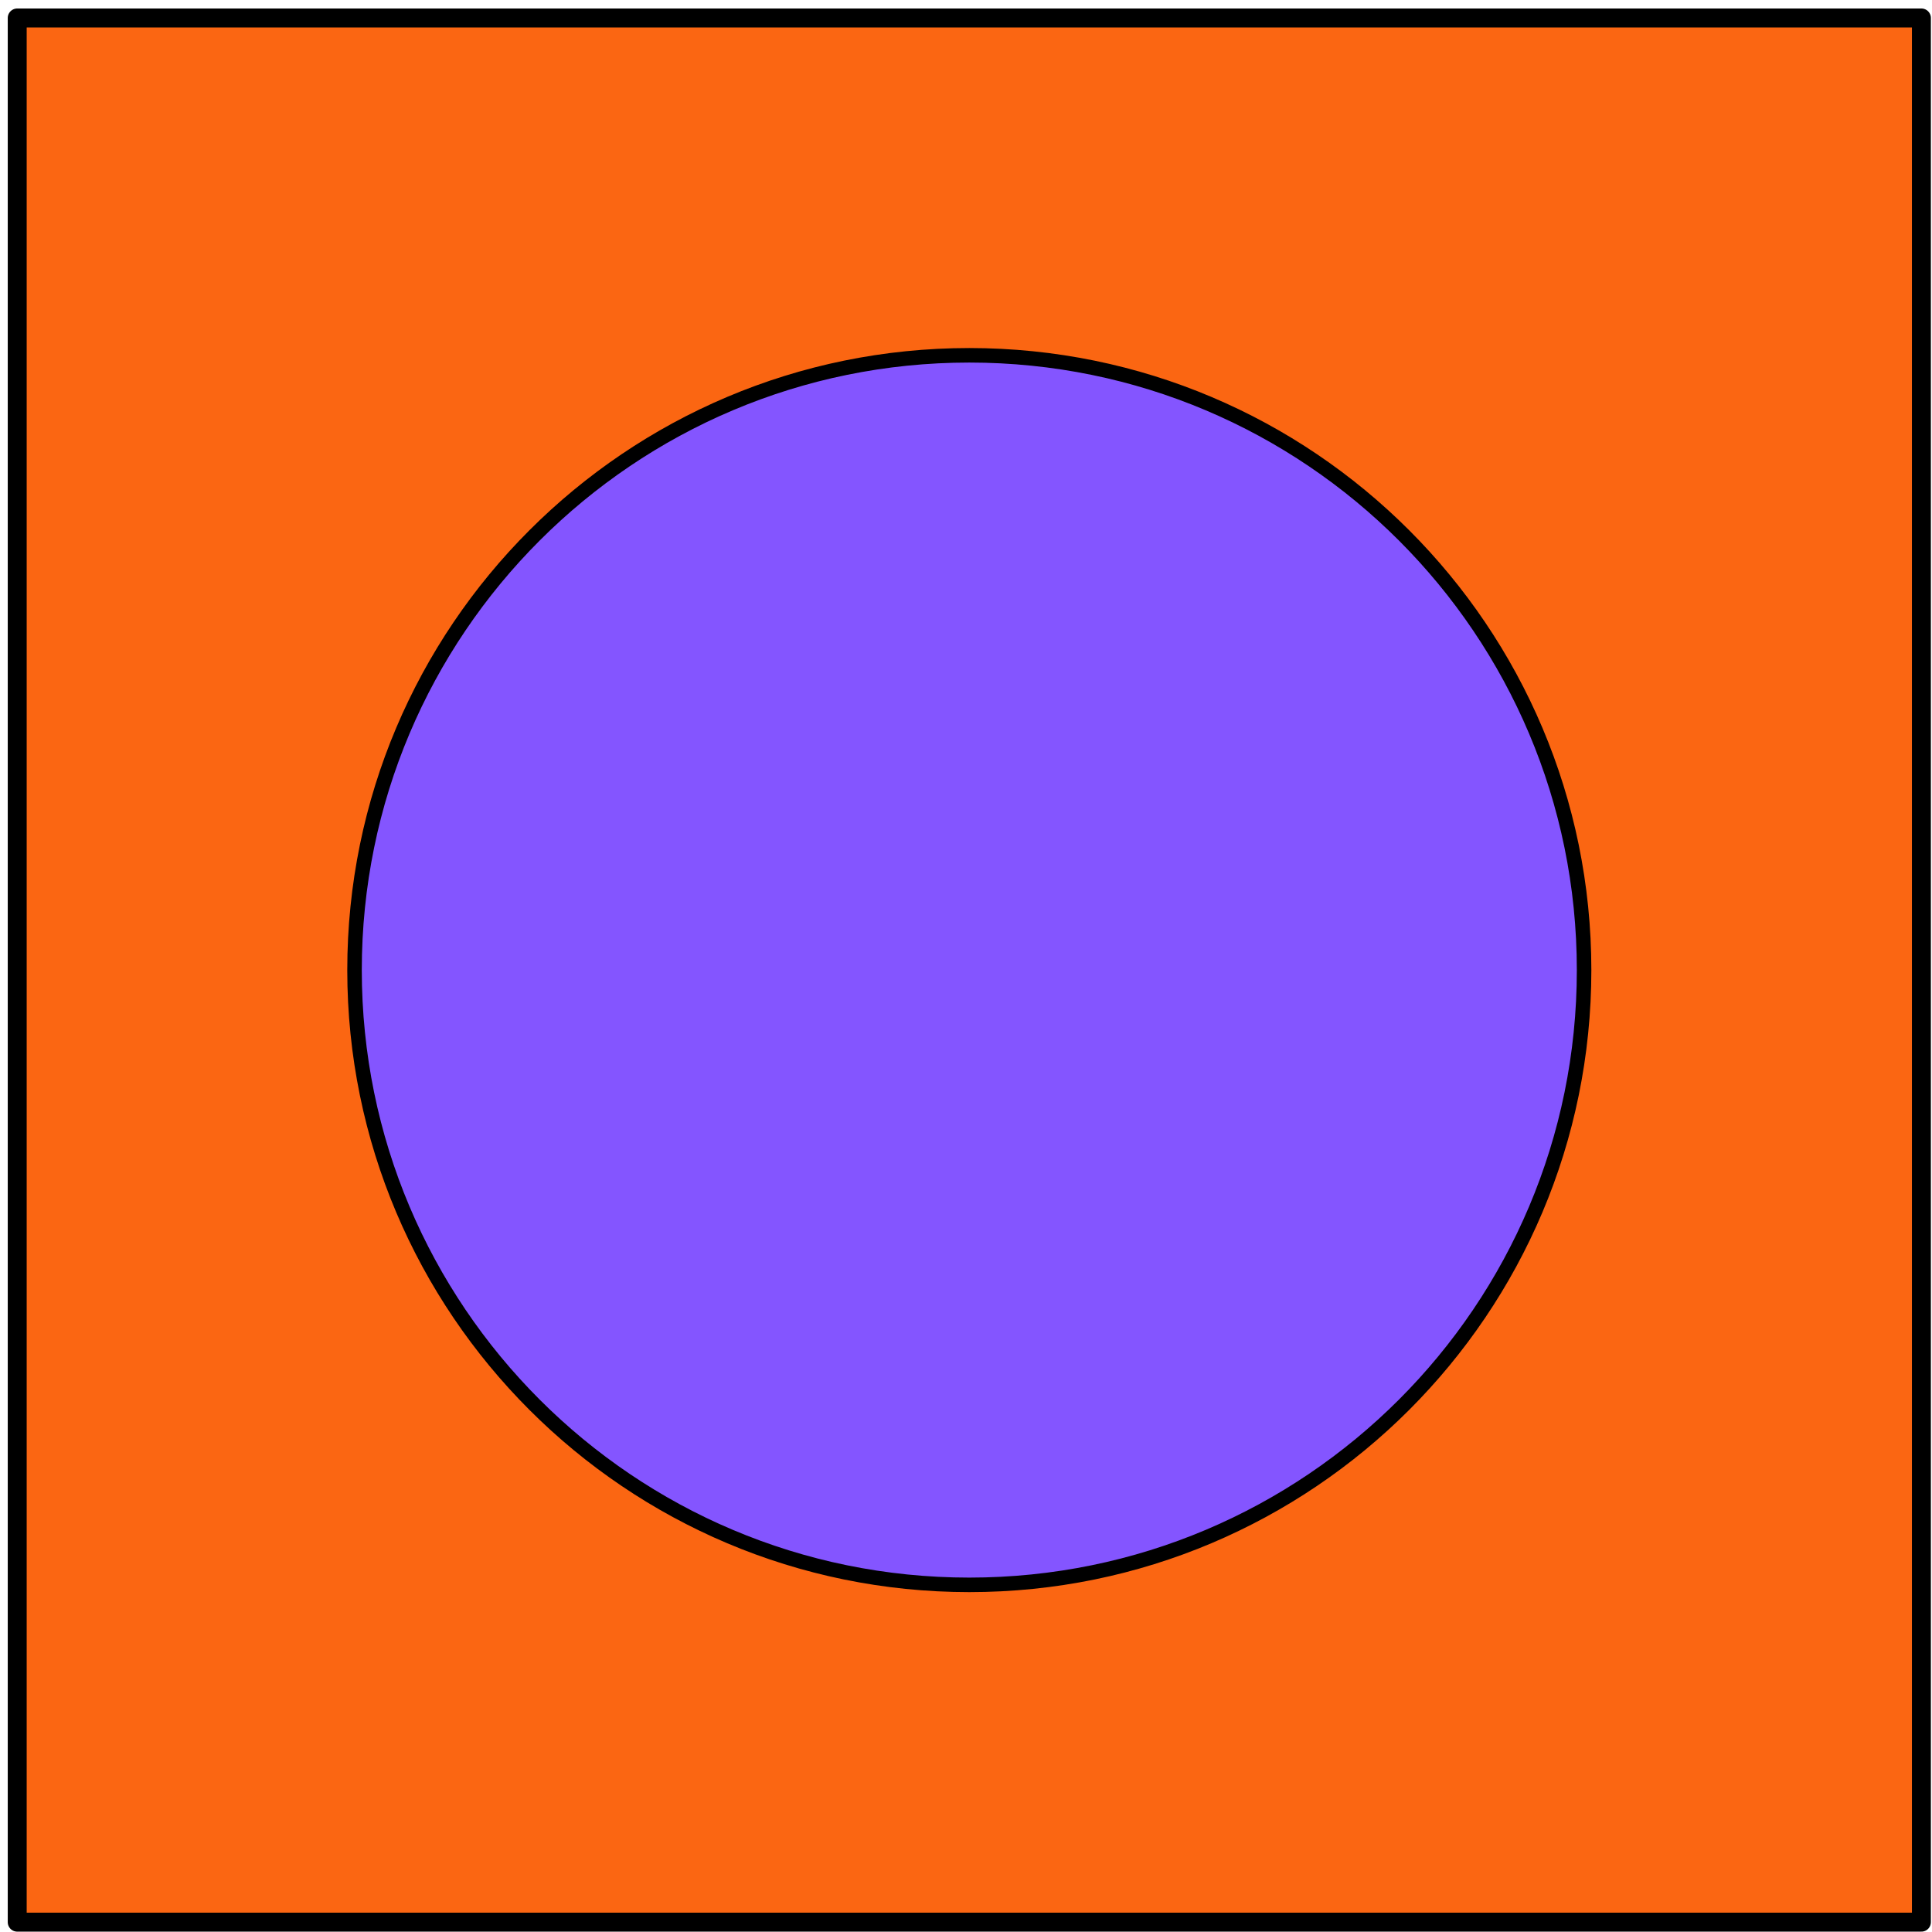
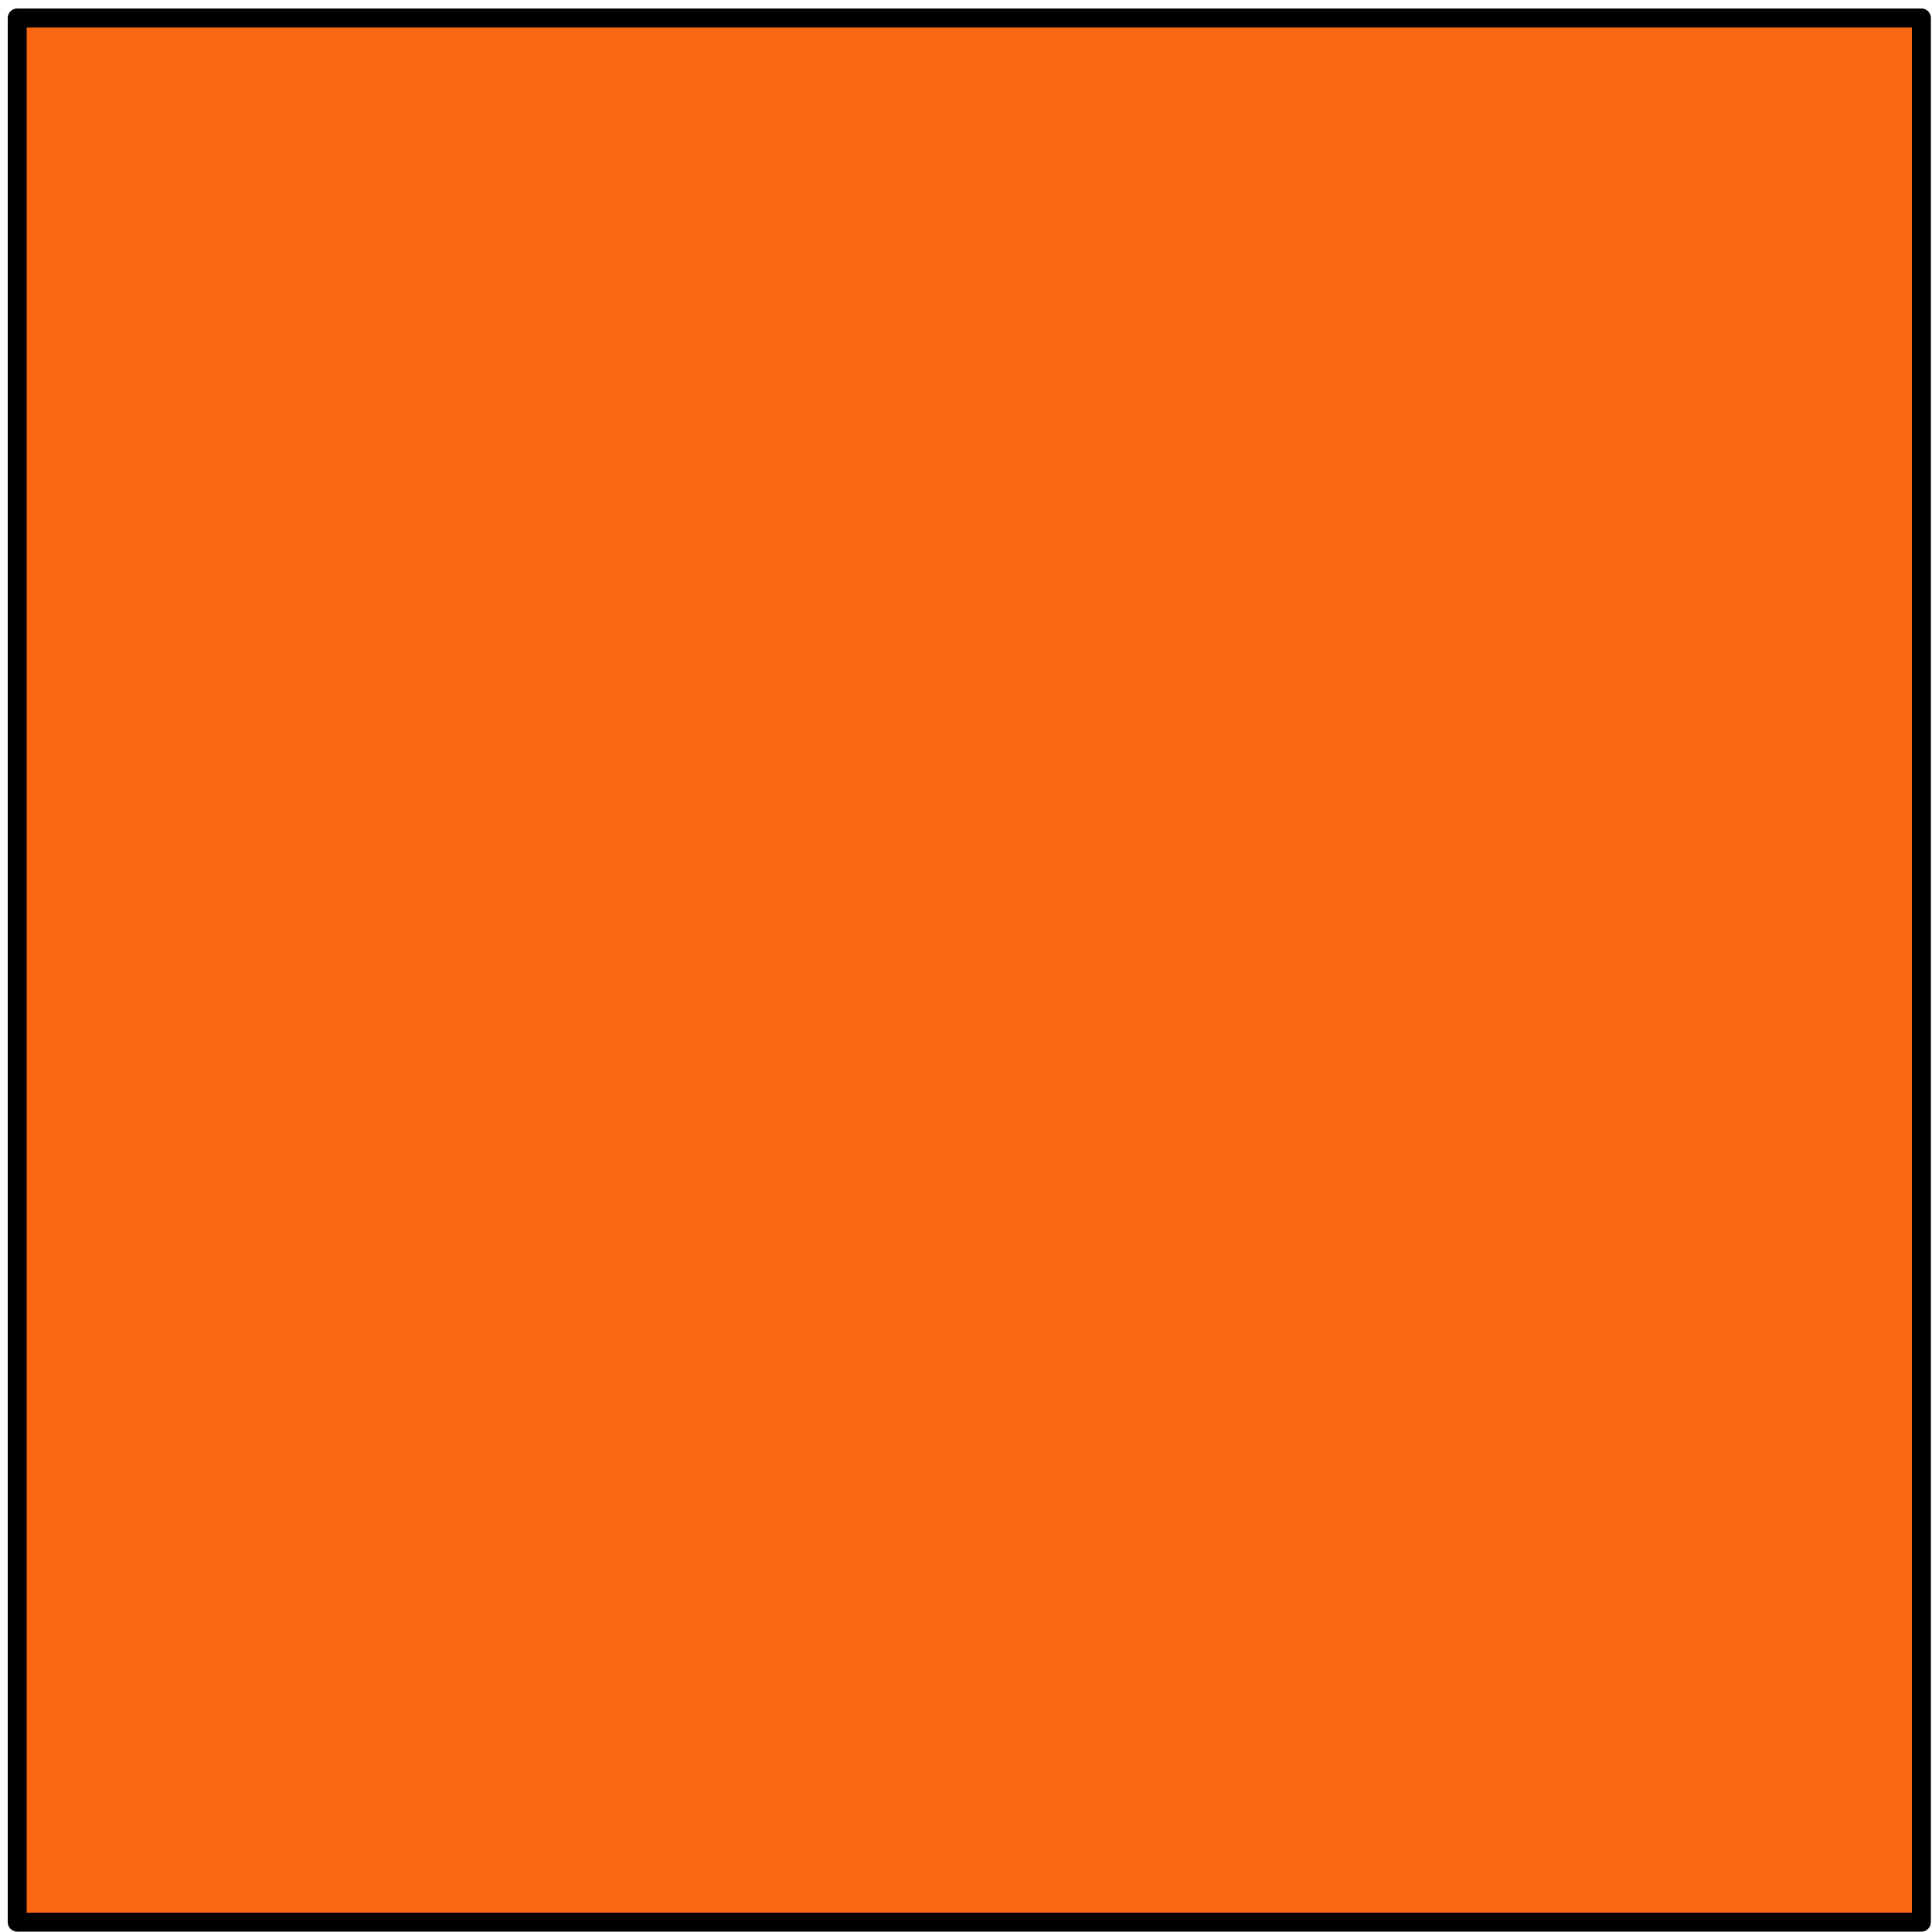
<svg xmlns="http://www.w3.org/2000/svg" width="204" height="204" viewBox="0 0 204 204" fill="none">
-   <path d="M202.881 1.897H1.818V202.961H202.881V1.897Z" fill="#FB6612" stroke="black" stroke-width="2" stroke-linecap="round" stroke-linejoin="round" />
-   <path d="M102.349 167.345C138.201 167.345 167.264 138.282 167.264 102.431C167.264 66.579 138.201 37.516 102.349 37.516C66.498 37.516 37.435 66.579 37.435 102.431C37.435 138.282 66.498 167.345 102.349 167.345Z" fill="#8455FF" stroke="black" stroke-width="1.533" stroke-linecap="round" stroke-linejoin="round" />
+   <path d="M202.881 1.897H1.818V202.961H202.881Z" fill="#FB6612" stroke="black" stroke-width="2" stroke-linecap="round" stroke-linejoin="round" />
</svg>